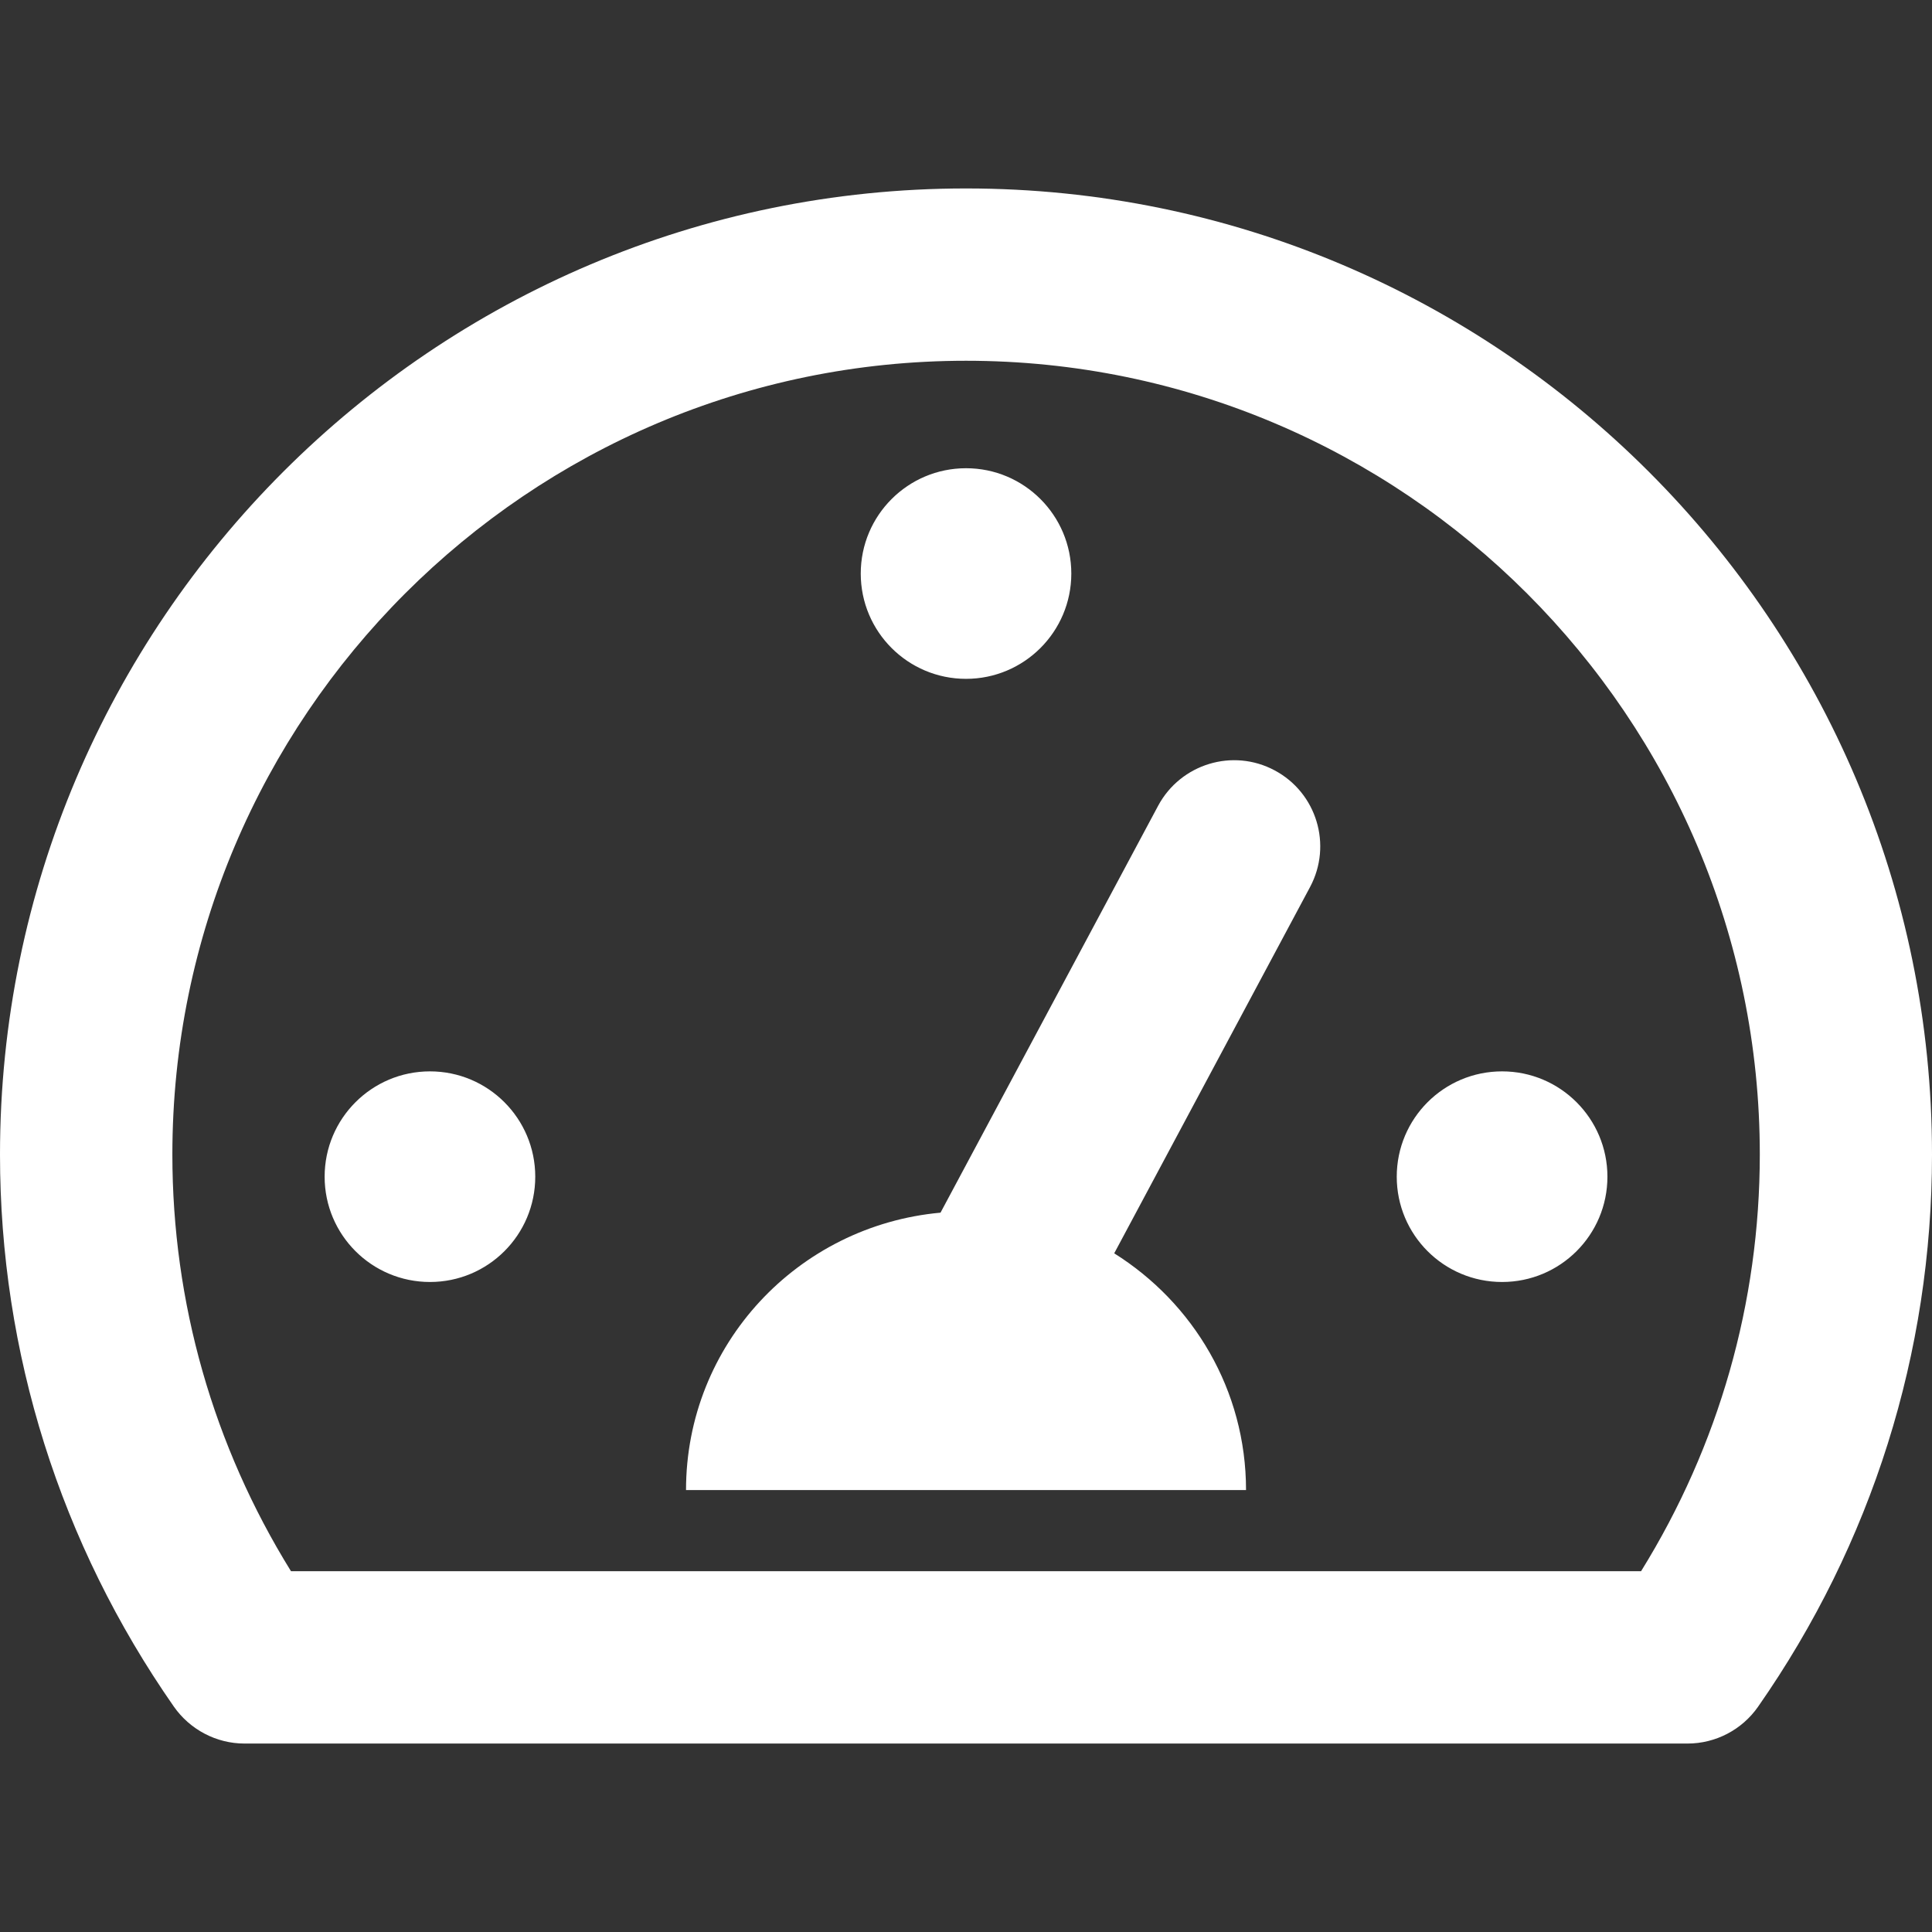
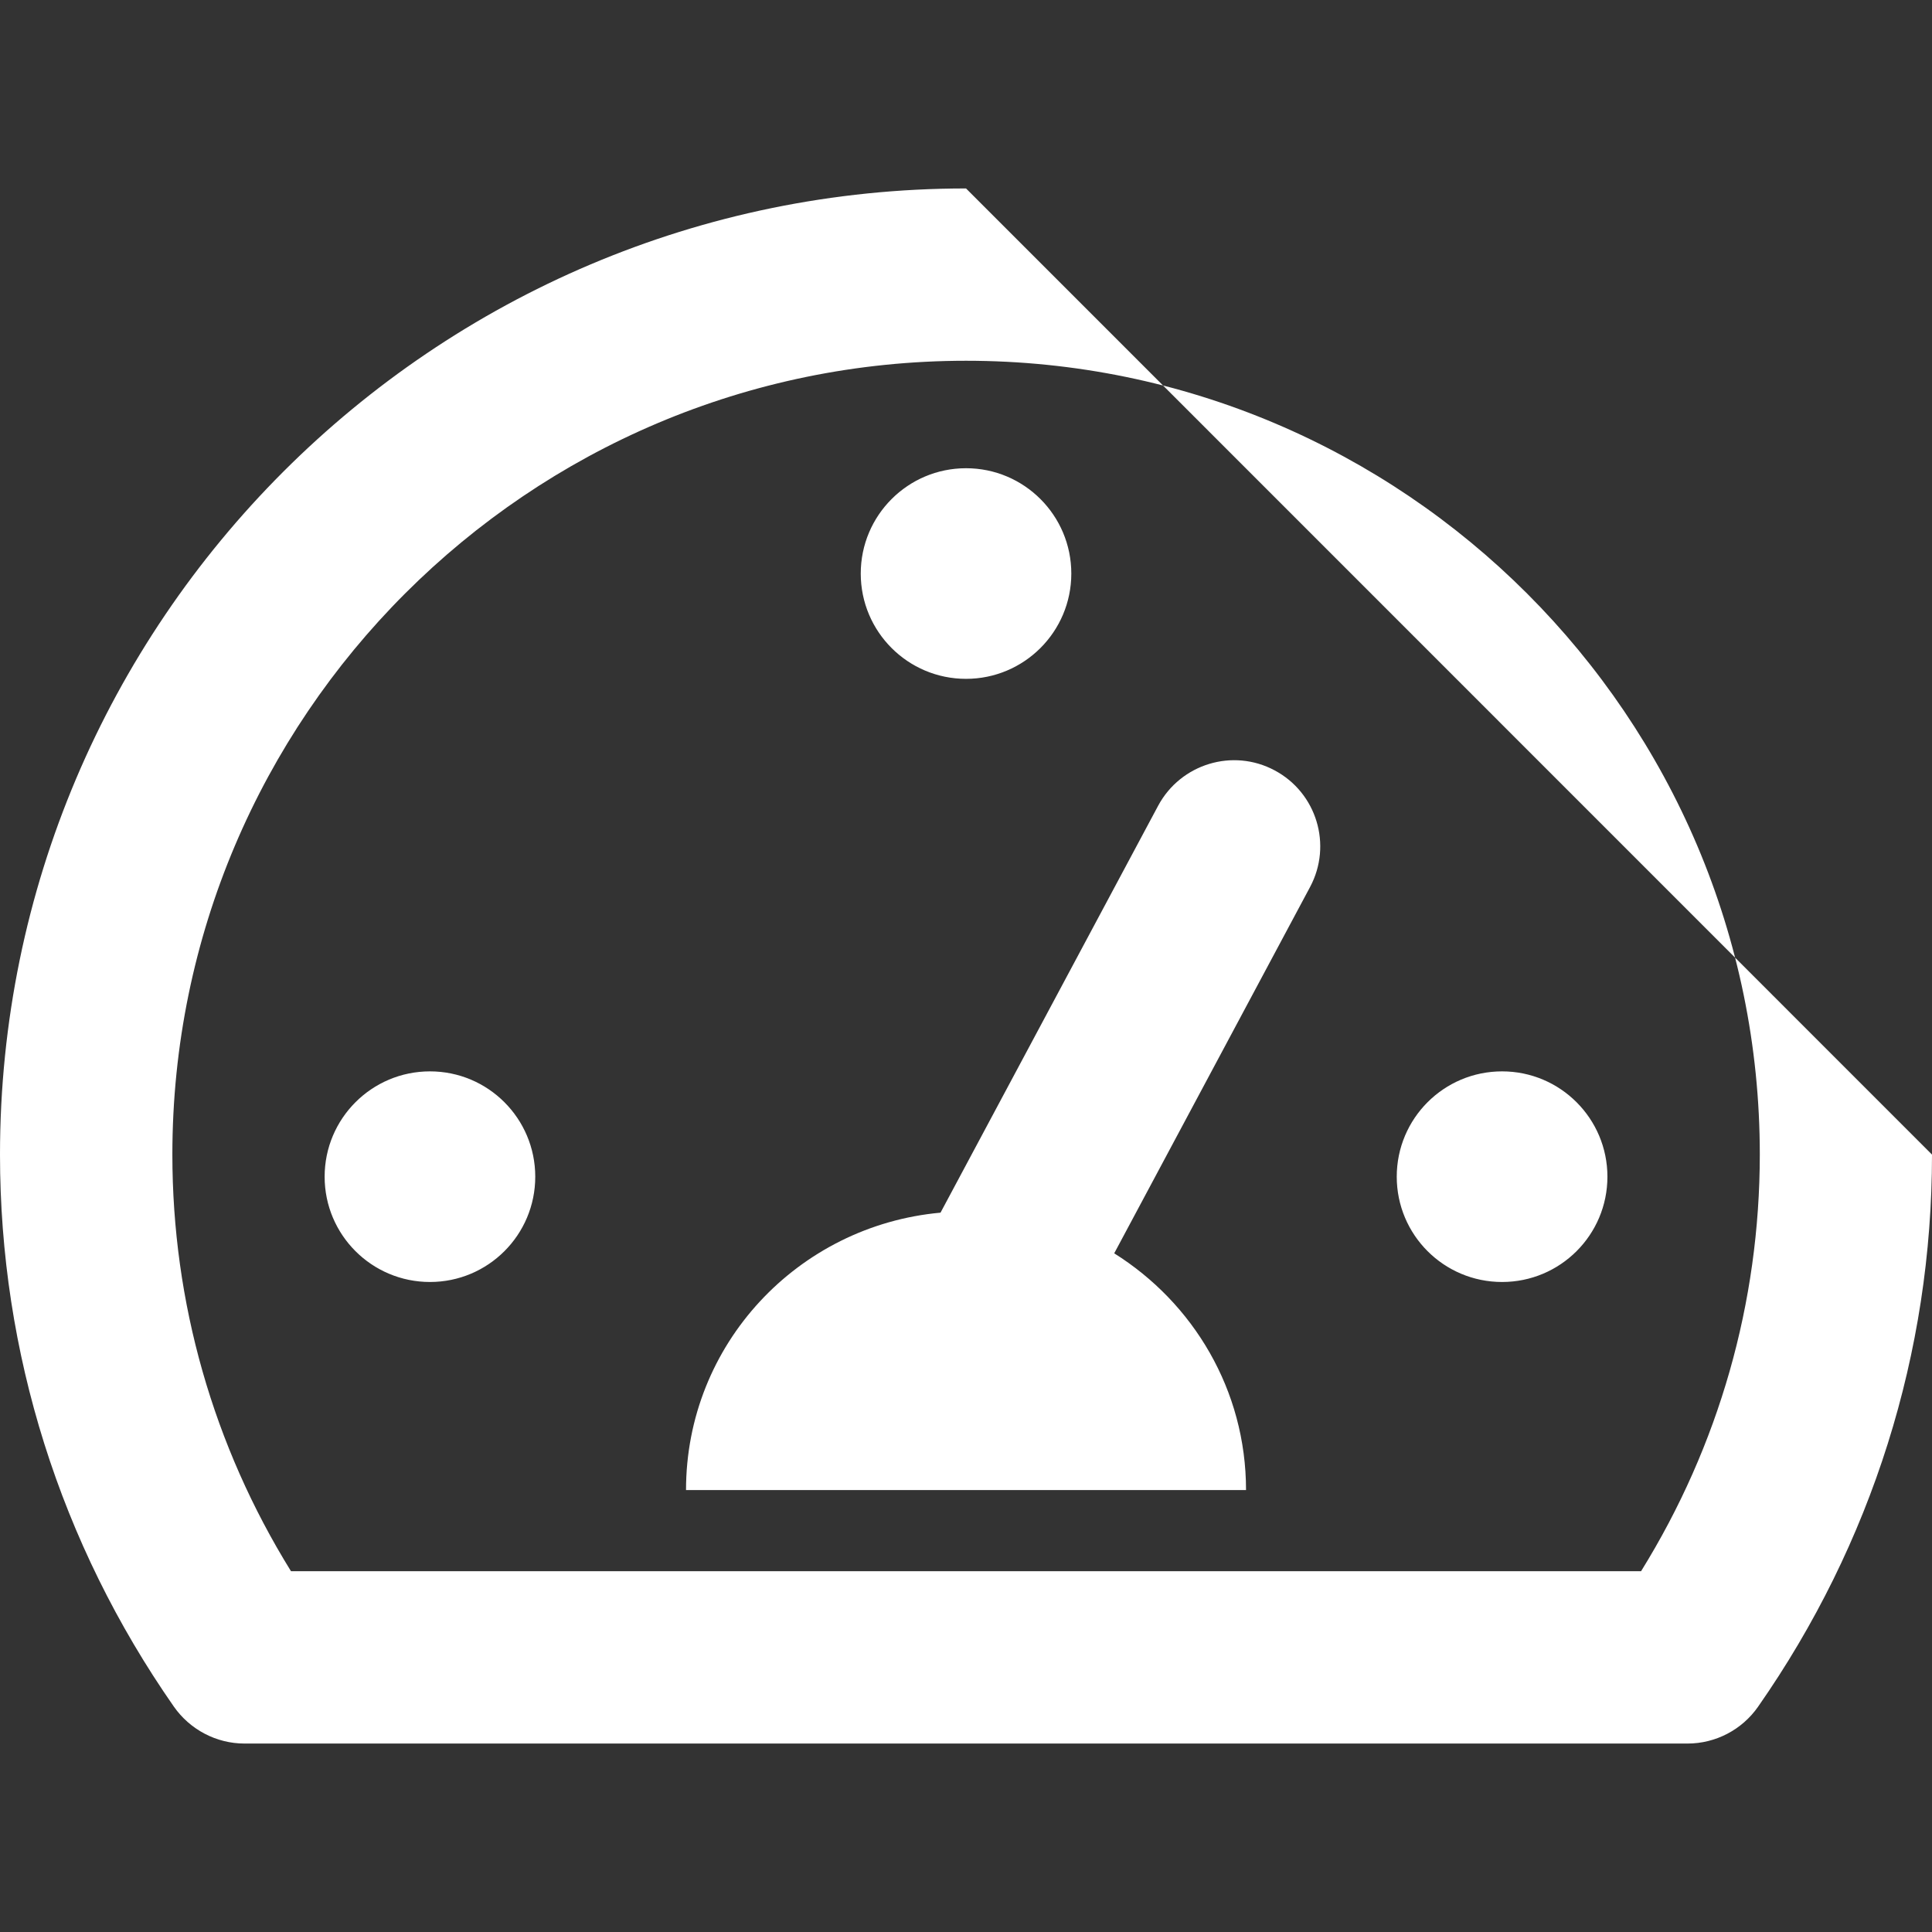
<svg xmlns="http://www.w3.org/2000/svg" version="1.1" id="Capa_1" x="0px" y="0px" width="512px" height="512px" viewBox="0 0 33.637 33.637" style="enable-background:new 0 0 33.637 33.637;" xml:space="preserve" class="">
  <rect x="0" y="0" width="33.637" height="33.637" fill="#333333" stroke="none" />
  <g>
    <g>
-       <path d="M16.819,3.281C7.546,3.281,0,10.826,0,20.102c0,3.449,1.048,6.773,3.027,9.611c0.281,0.401,0.74,0.643,1.23,0.643h25.124   c0.488,0,0.949-0.24,1.229-0.643c1.981-2.838,3.027-6.162,3.027-9.611C33.638,10.826,26.094,3.281,16.819,3.281z M28.572,27.355   H5.066c-1.354-2.186-2.065-4.678-2.065-7.254c0-7.621,6.199-13.82,13.819-13.82c7.62,0,13.819,6.2,13.819,13.82   C30.638,22.678,29.927,25.17,28.572,27.355z M14.986,9.986c0-1.013,0.821-1.834,1.833-1.834s1.833,0.821,1.833,1.834   c0,1.012-0.821,1.833-1.833,1.833S14.986,10.999,14.986,9.986z M9.319,20.487c0,1.013-0.82,1.833-1.833,1.833   s-1.834-0.82-1.834-1.833s0.821-1.834,1.834-1.834S9.319,19.475,9.319,20.487z M27.986,20.487c0,1.013-0.821,1.833-1.834,1.833   c-1.014,0-1.834-0.82-1.834-1.833s0.82-1.834,1.834-1.834C27.165,18.653,27.986,19.475,27.986,20.487z M22.809,15.443l-3.41,6.378   c1.375,0.862,2.295,2.38,2.295,4.122h-9.75c0-2.54,1.95-4.604,4.431-4.83l3.789-7.085c0.392-0.729,1.3-1.006,2.029-0.615   C22.924,13.803,23.199,14.712,22.809,15.443z" data-original="#000000" class="active-path" data-old_color="#ffffff" fill="#ffffff" />
+       <path d="M16.819,3.281C7.546,3.281,0,10.826,0,20.102c0,3.449,1.048,6.773,3.027,9.611c0.281,0.401,0.74,0.643,1.23,0.643h25.124   c0.488,0,0.949-0.24,1.229-0.643c1.981-2.838,3.027-6.162,3.027-9.611z M28.572,27.355   H5.066c-1.354-2.186-2.065-4.678-2.065-7.254c0-7.621,6.199-13.82,13.819-13.82c7.62,0,13.819,6.2,13.819,13.82   C30.638,22.678,29.927,25.17,28.572,27.355z M14.986,9.986c0-1.013,0.821-1.834,1.833-1.834s1.833,0.821,1.833,1.834   c0,1.012-0.821,1.833-1.833,1.833S14.986,10.999,14.986,9.986z M9.319,20.487c0,1.013-0.82,1.833-1.833,1.833   s-1.834-0.82-1.834-1.833s0.821-1.834,1.834-1.834S9.319,19.475,9.319,20.487z M27.986,20.487c0,1.013-0.821,1.833-1.834,1.833   c-1.014,0-1.834-0.82-1.834-1.833s0.82-1.834,1.834-1.834C27.165,18.653,27.986,19.475,27.986,20.487z M22.809,15.443l-3.41,6.378   c1.375,0.862,2.295,2.38,2.295,4.122h-9.75c0-2.54,1.95-4.604,4.431-4.83l3.789-7.085c0.392-0.729,1.3-1.006,2.029-0.615   C22.924,13.803,23.199,14.712,22.809,15.443z" data-original="#000000" class="active-path" data-old_color="#ffffff" fill="#ffffff" />
    </g>
  </g>
</svg>